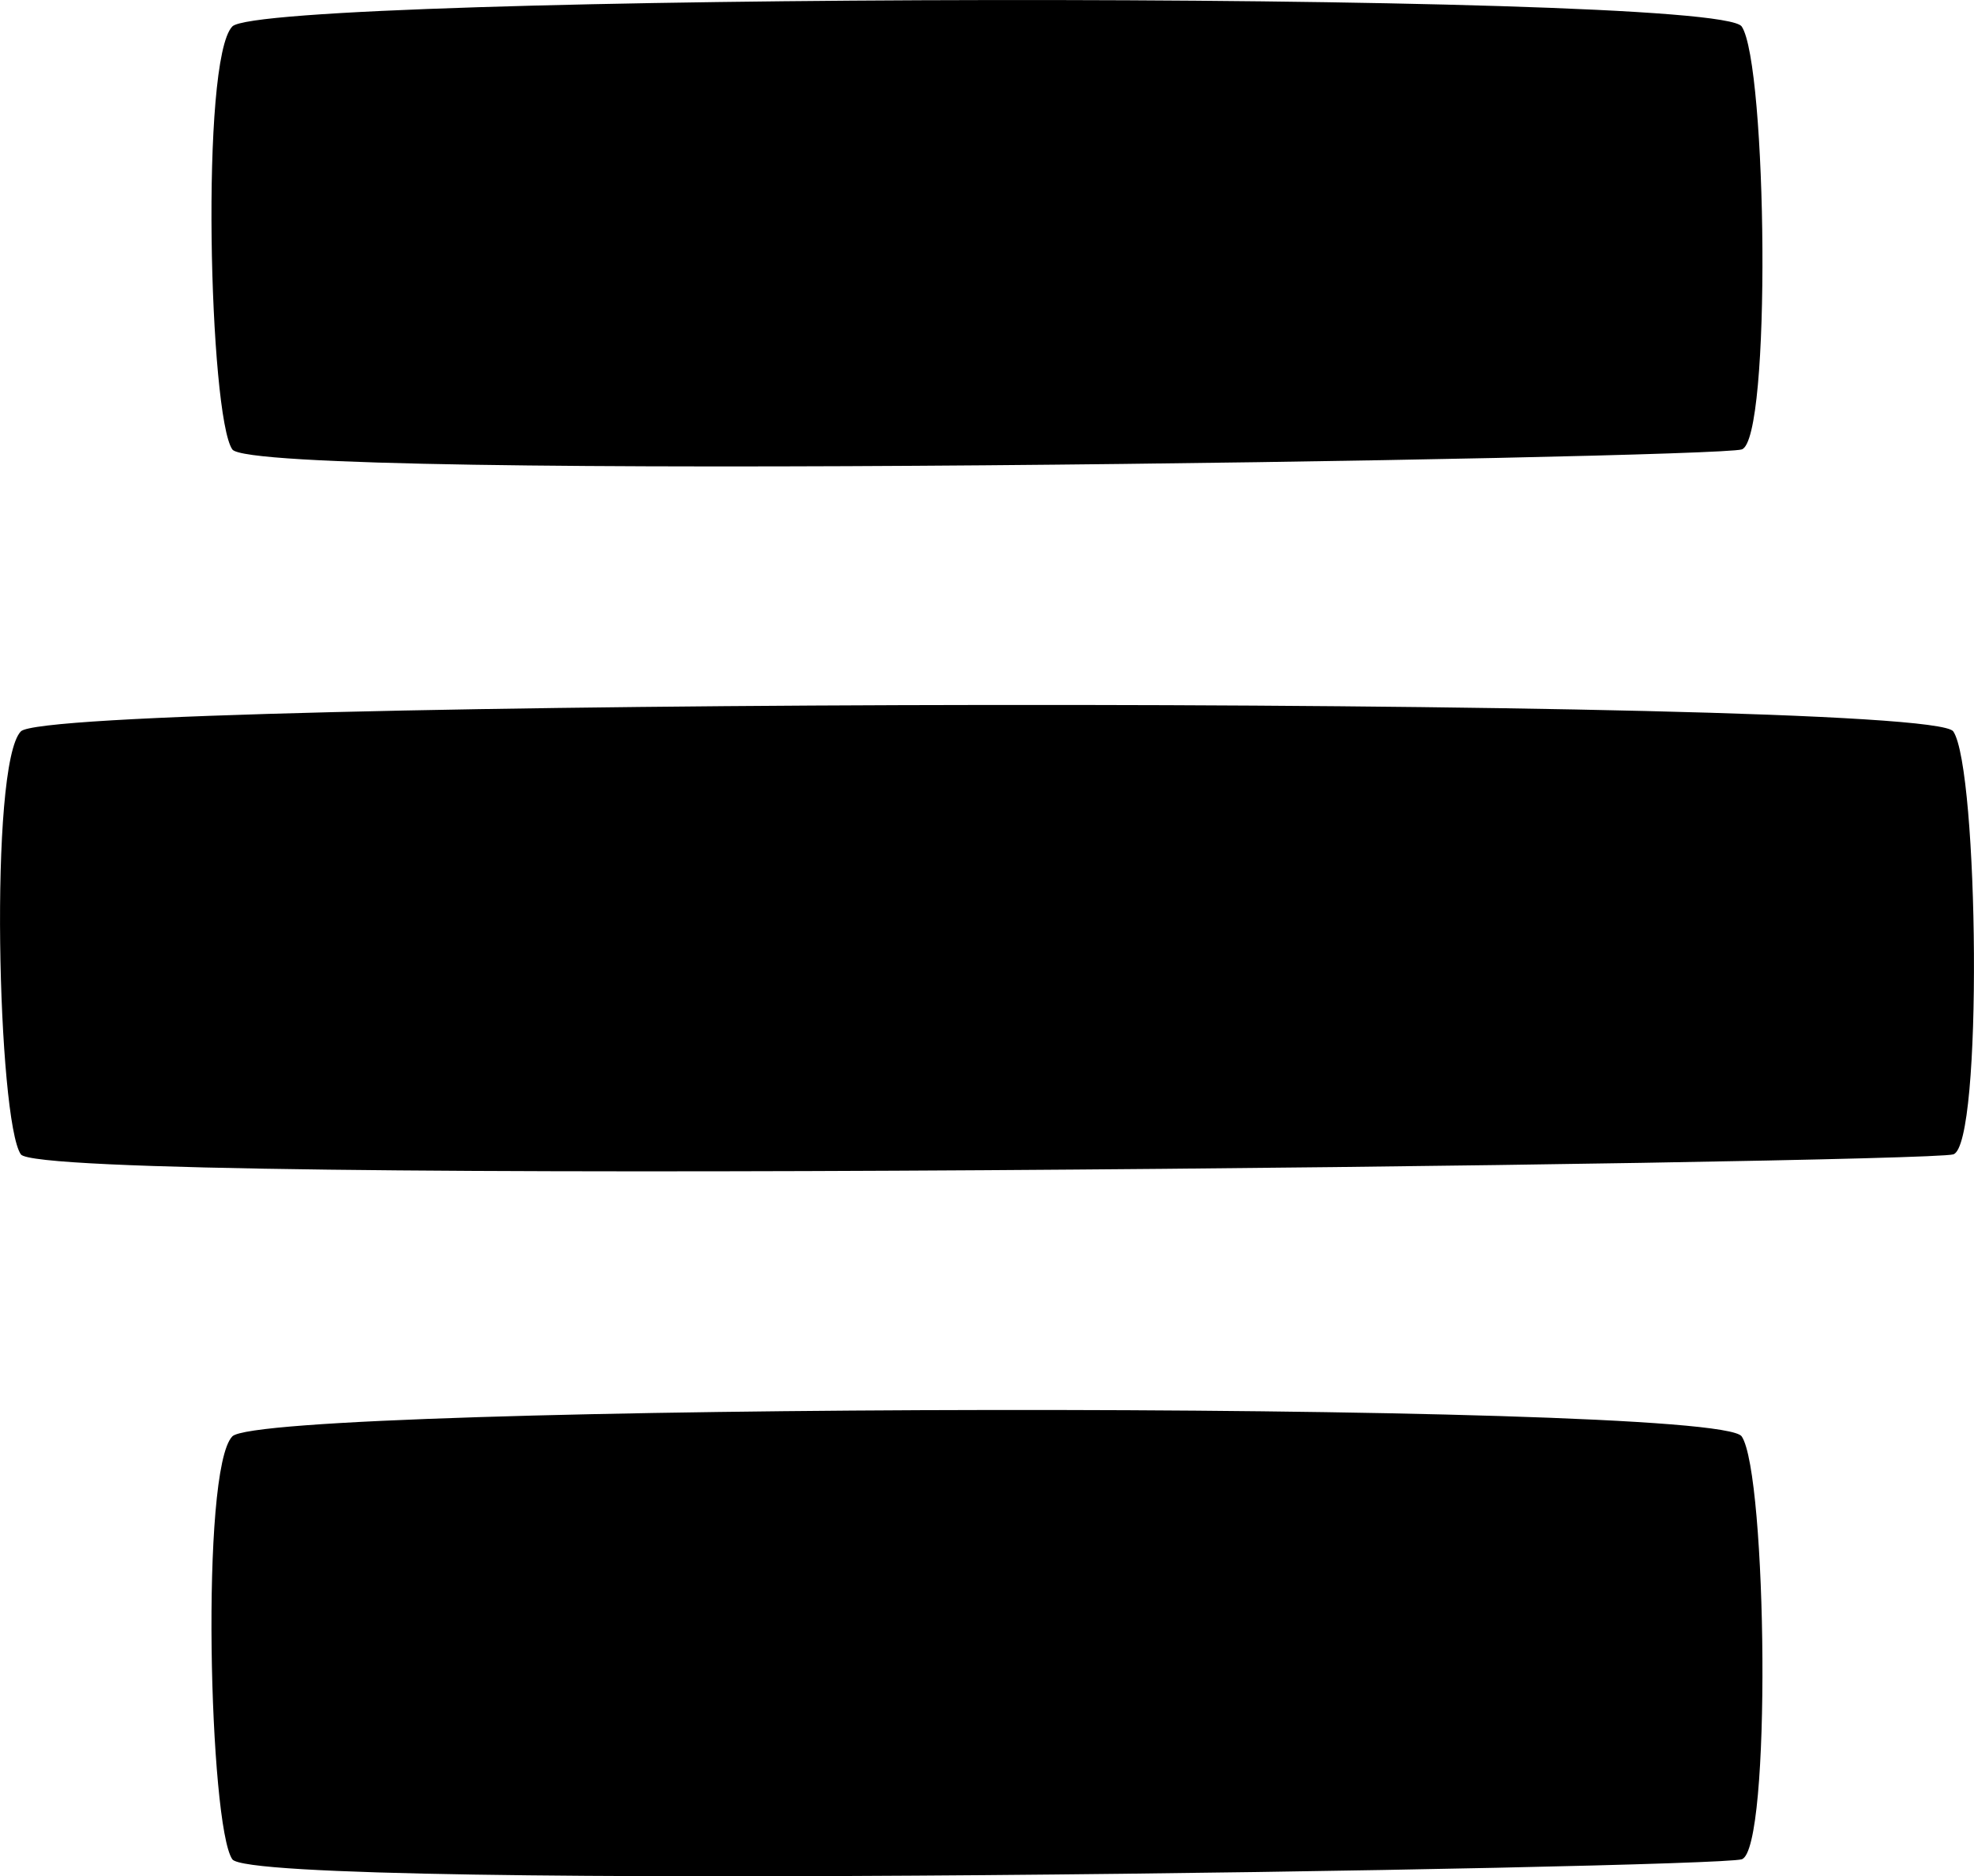
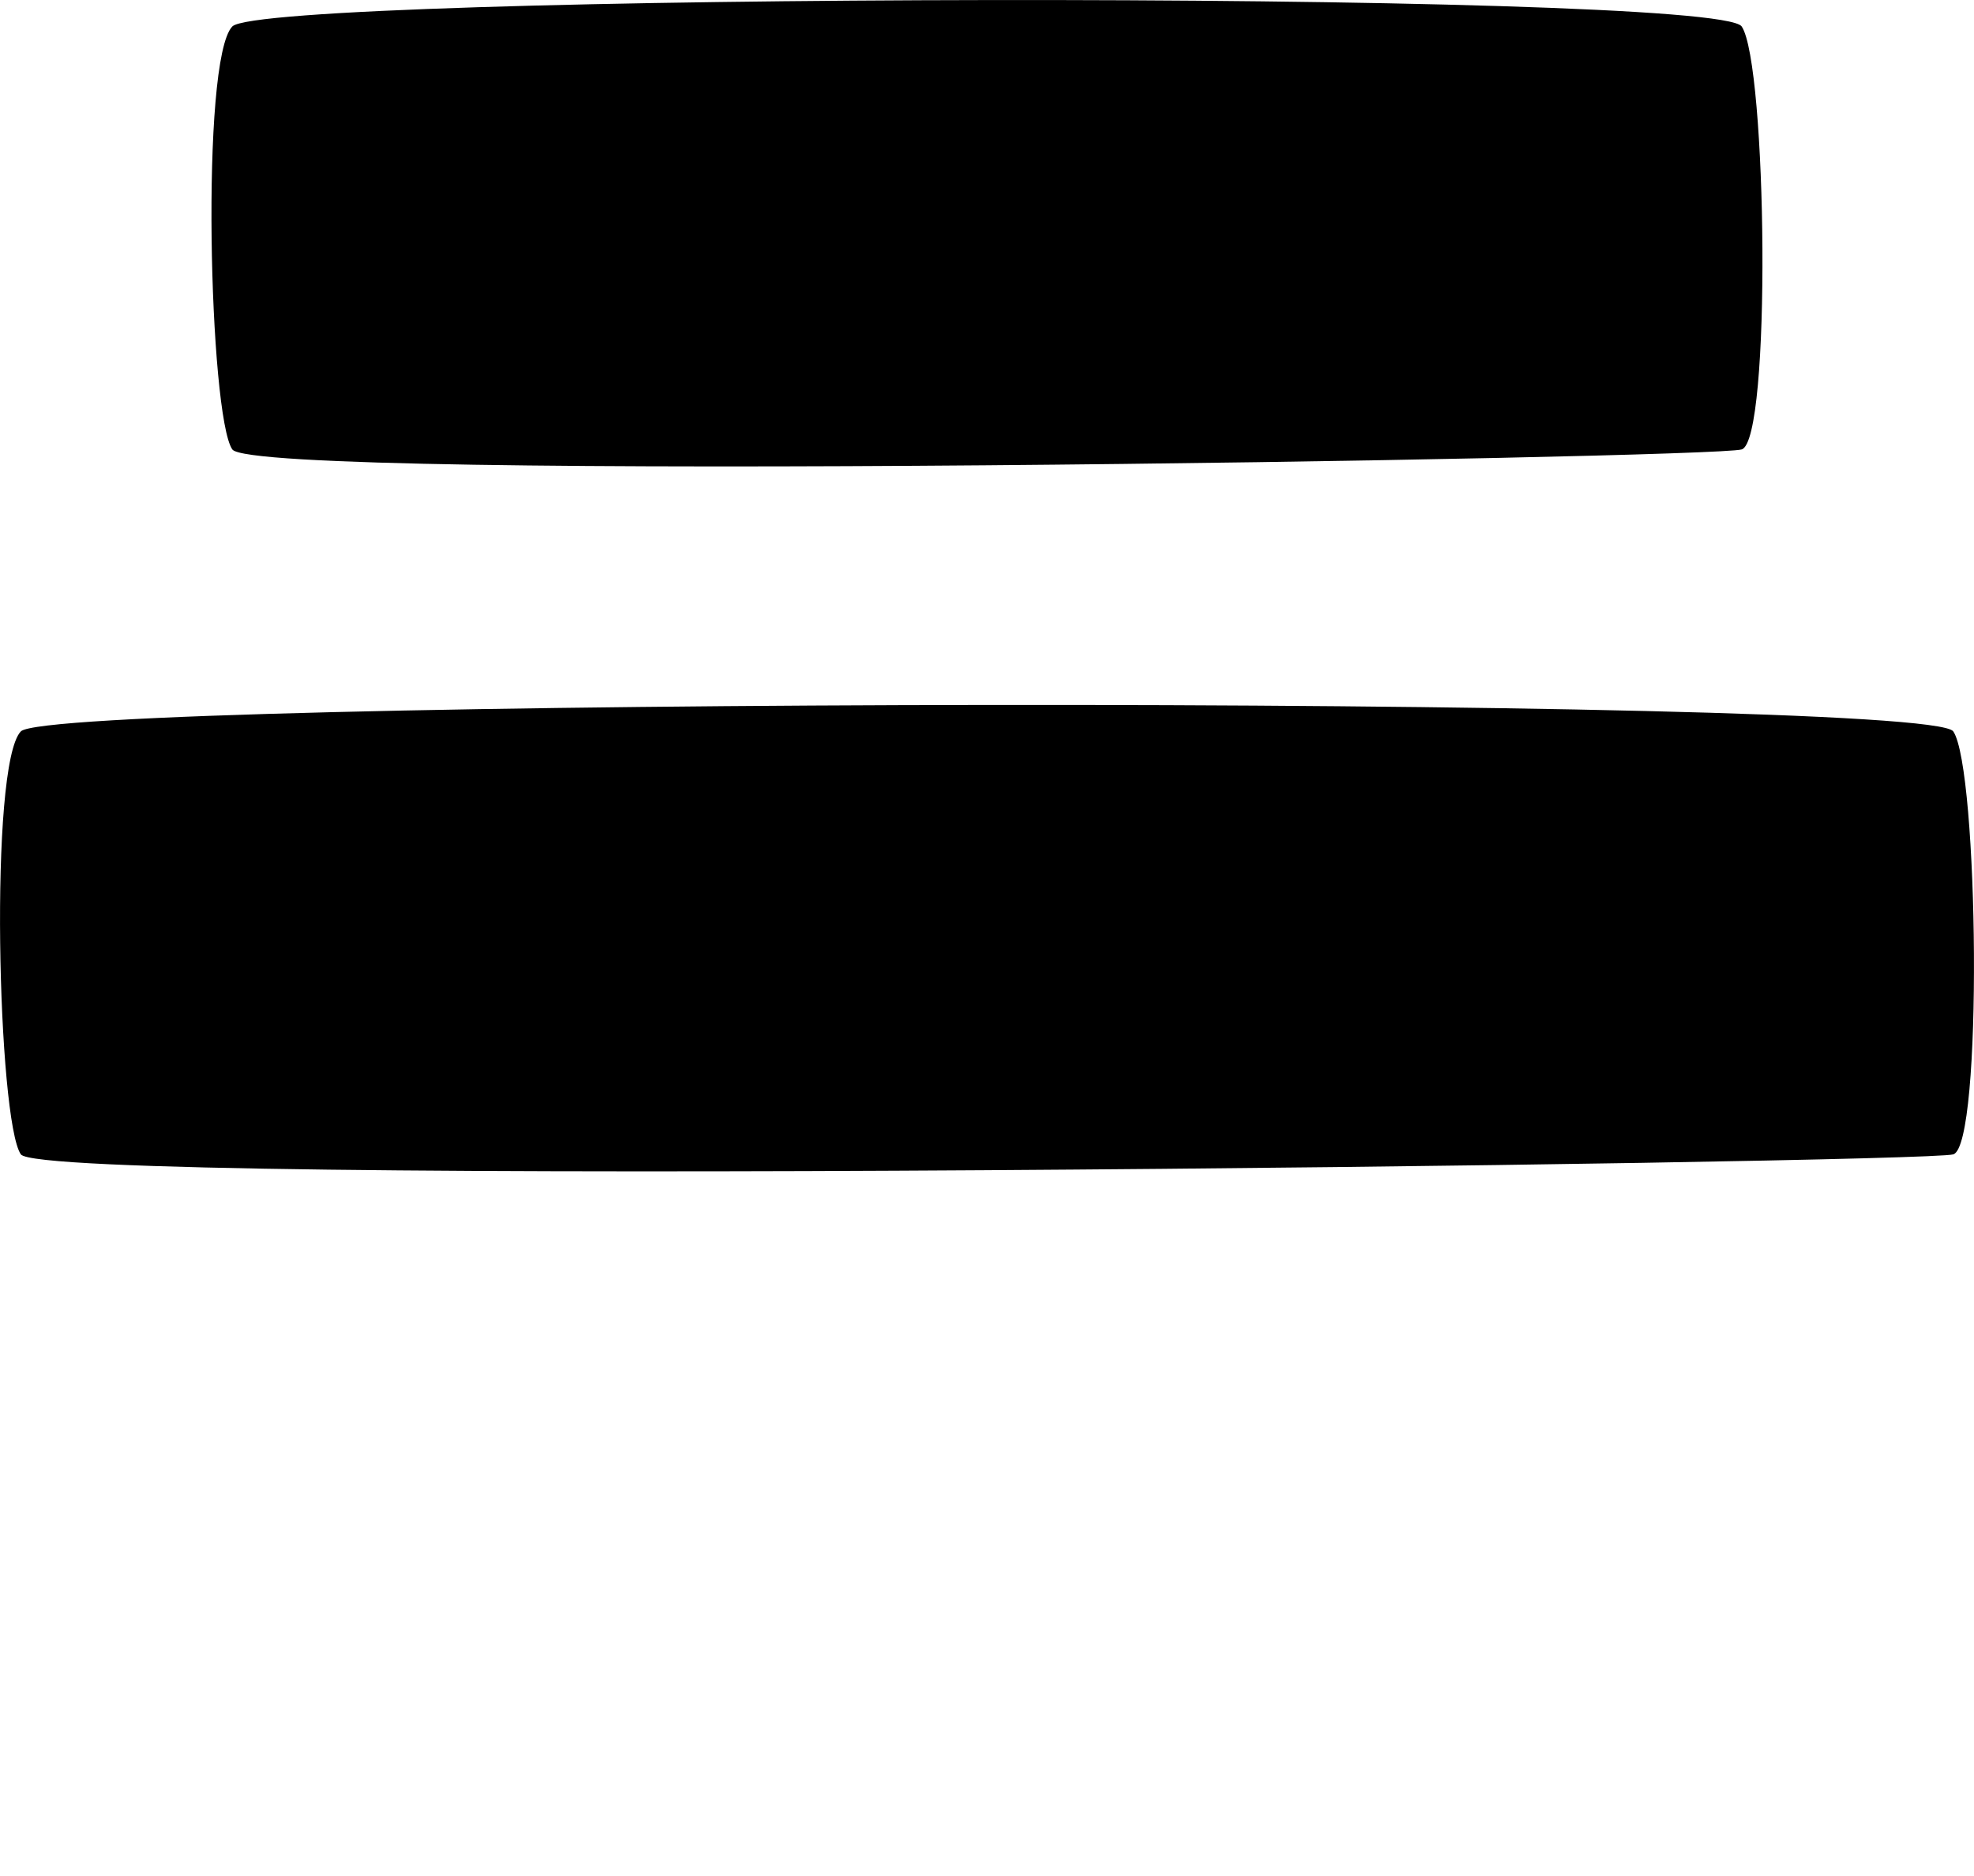
<svg xmlns="http://www.w3.org/2000/svg" version="1.1" id="Capa_1" x="0px" y="0px" width="32px" height="30.418px" viewBox="0 0 32 30.418" enable-background="new 0 0 32 30.418" xml:space="preserve">
  <g id="Icons">
    <g display="none" opacity="0.2">
      <path display="inline" fill="#FFFFFF" d="M196.042-631.792c-11.282,3.636-35.885,28.281-38.51,36.153    c-2.621,7.851,12.065,36.154,18.864,37.705c6.793,1.59,56.584-20.436,58.154-28.284    C236.123-594.089,207.325-635.471,196.042-631.792z" />
-       <path display="inline" fill="#FFFFFF" d="M299.011-711.95c-10.497,0.494-88.546,59.726-88.034,69.146    c0.52,9.423,29.36,46.629,37.729,47.951c8.362,1.301,70.221-78.341,72.307-88.814C323.099-694.163,309.483-712.489,299.011-711.95    z" />
      <path display="inline" fill="#FFFFFF" d="M613.946-998.395c-10.933-15.145-35.498-16.26-56.115-3.016    c-7.87-4.009-17.023-7.233-27.767-9.215c0,0-391.394,317.515-477.854,378.833c0,0-3.302,7.003-8.776,18.407    c98.109,68.715,86.957,120.568,86.957,120.568c-27.148-66.916-95.885-102.037-95.904-102.037    C9.86-544.154-34.349-455.547-57.822-422.739c0,0-0.04,18.015,22.025,29.48c0,0,150.072-101.024,193.329-109.639    c0,0,23.883-23.283,60.696-58.922c-20.121,10.308-43.196,20.062-52.826,20.659c-16.772,1.053-36.153-39.437-34.584-53.776    c1.57-14.338,153.521-139.574,176.039-137.984c22.54,1.57,29.875,22.518,30.414,37.725c0.204,6.548-13.655,26.546-30.414,48.012    c113.258-108.669,256.182-243.843,297.084-273.841c0,0,0.414-10.661-3.141-24.688C618.488-961.062,624.5-983.727,613.946-998.395z     M-1.458-415.798c0,0-2.542-32.478-33.638-43.818C-35.096-459.616,17.132-483.251-1.458-415.798z" />
    </g>
-     <path display="none" opacity="0.5" fill="#71C8EA" enable-background="new    " d="M1567.088-682.135l3.333,3.333   c0,0,17-13.666,32.5-11.833c0,0,21-27.999,50-37.833c0,0,17.667-9.834,7.167-30.667s-24.327-12.938-31.167-8   c-9.583,6.916-39.771,40.322-51.5,56.333C1577.421-710.802,1580.921-694.468,1567.088-682.135z" />
    <g>
      <path d="M31.664,11.857c-0.41-0.604-30.804-0.539-31.326,0c-0.521,0.539-0.373,6.318,0,6.857c0.374,0.539,30.842,0.146,31.326,0    S32.073,12.461,31.664,11.857z" />
-       <path d="M3.766,23.286c-0.522,0.539-0.373,6.317,0,6.856s23.983,0.146,24.468,0c0.486-0.146,0.41-6.254,0-6.856    C27.825,22.684,4.288,22.747,3.766,23.286z" />
      <path d="M28.234,7.286c0.486-0.146,0.41-6.254,0-6.857c-0.409-0.603-23.946-0.539-24.468,0c-0.522,0.54-0.373,6.318,0,6.857    S27.75,7.433,28.234,7.286z" />
    </g>
  </g>
</svg>